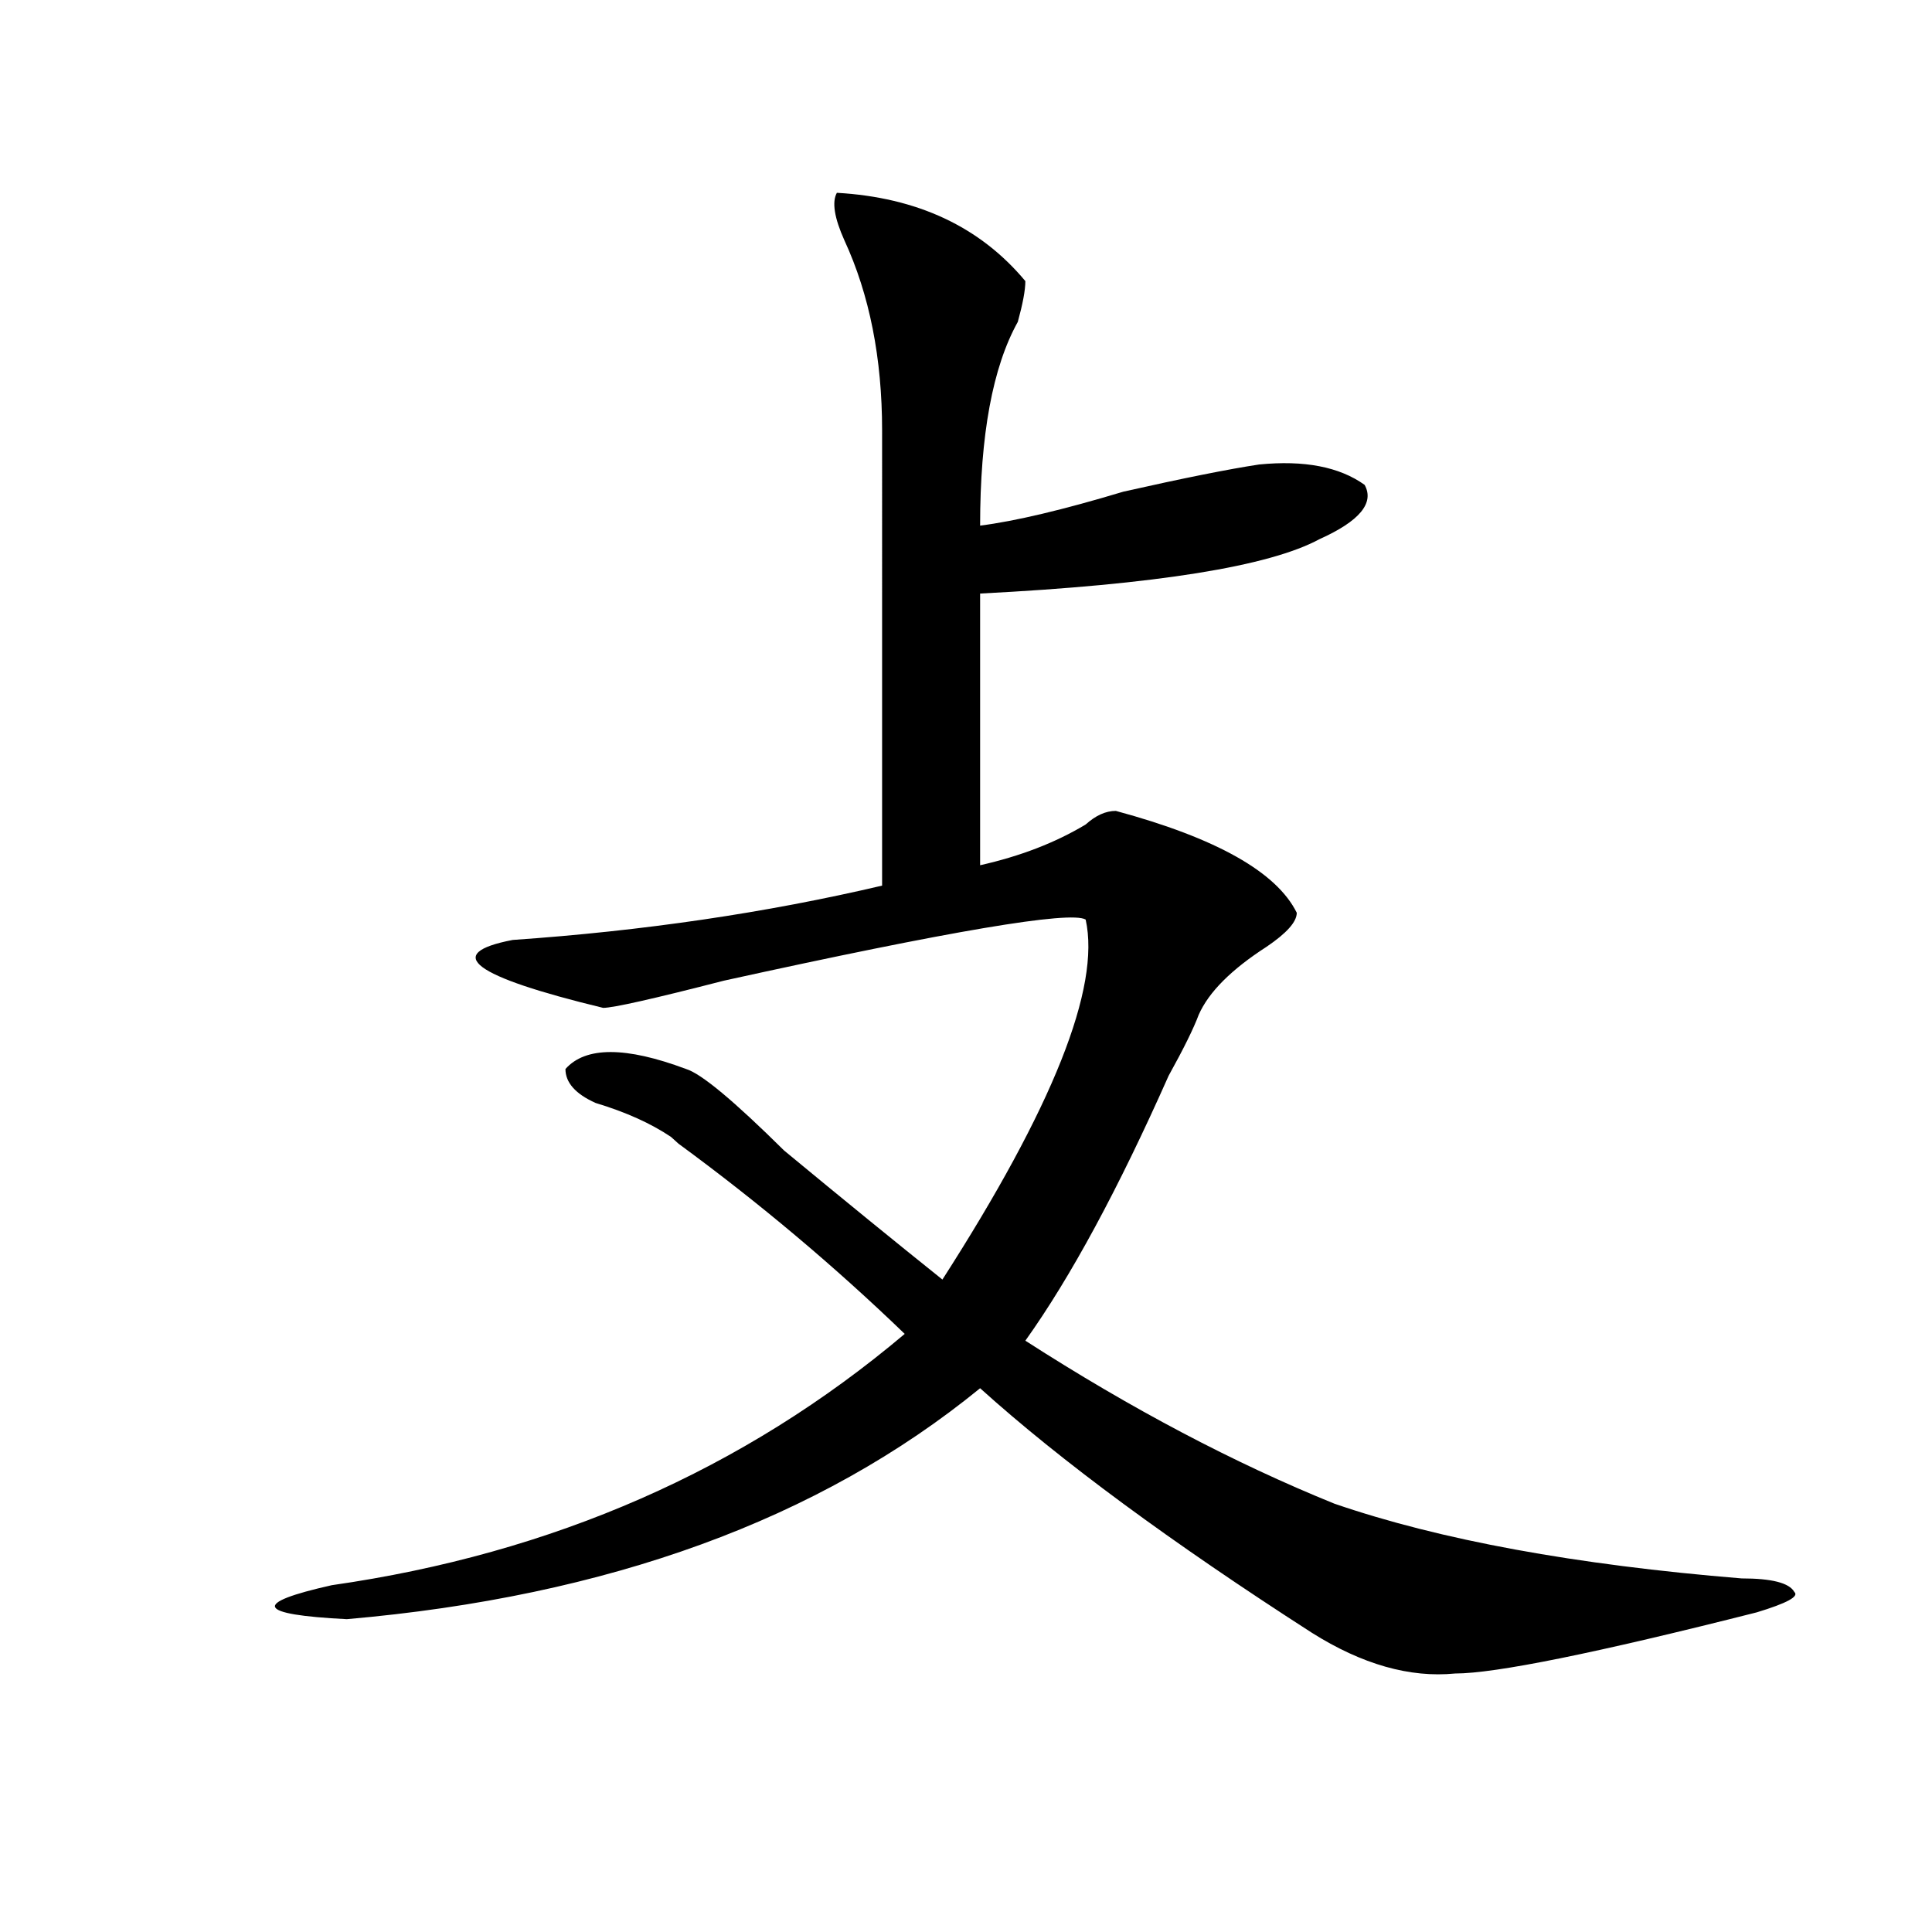
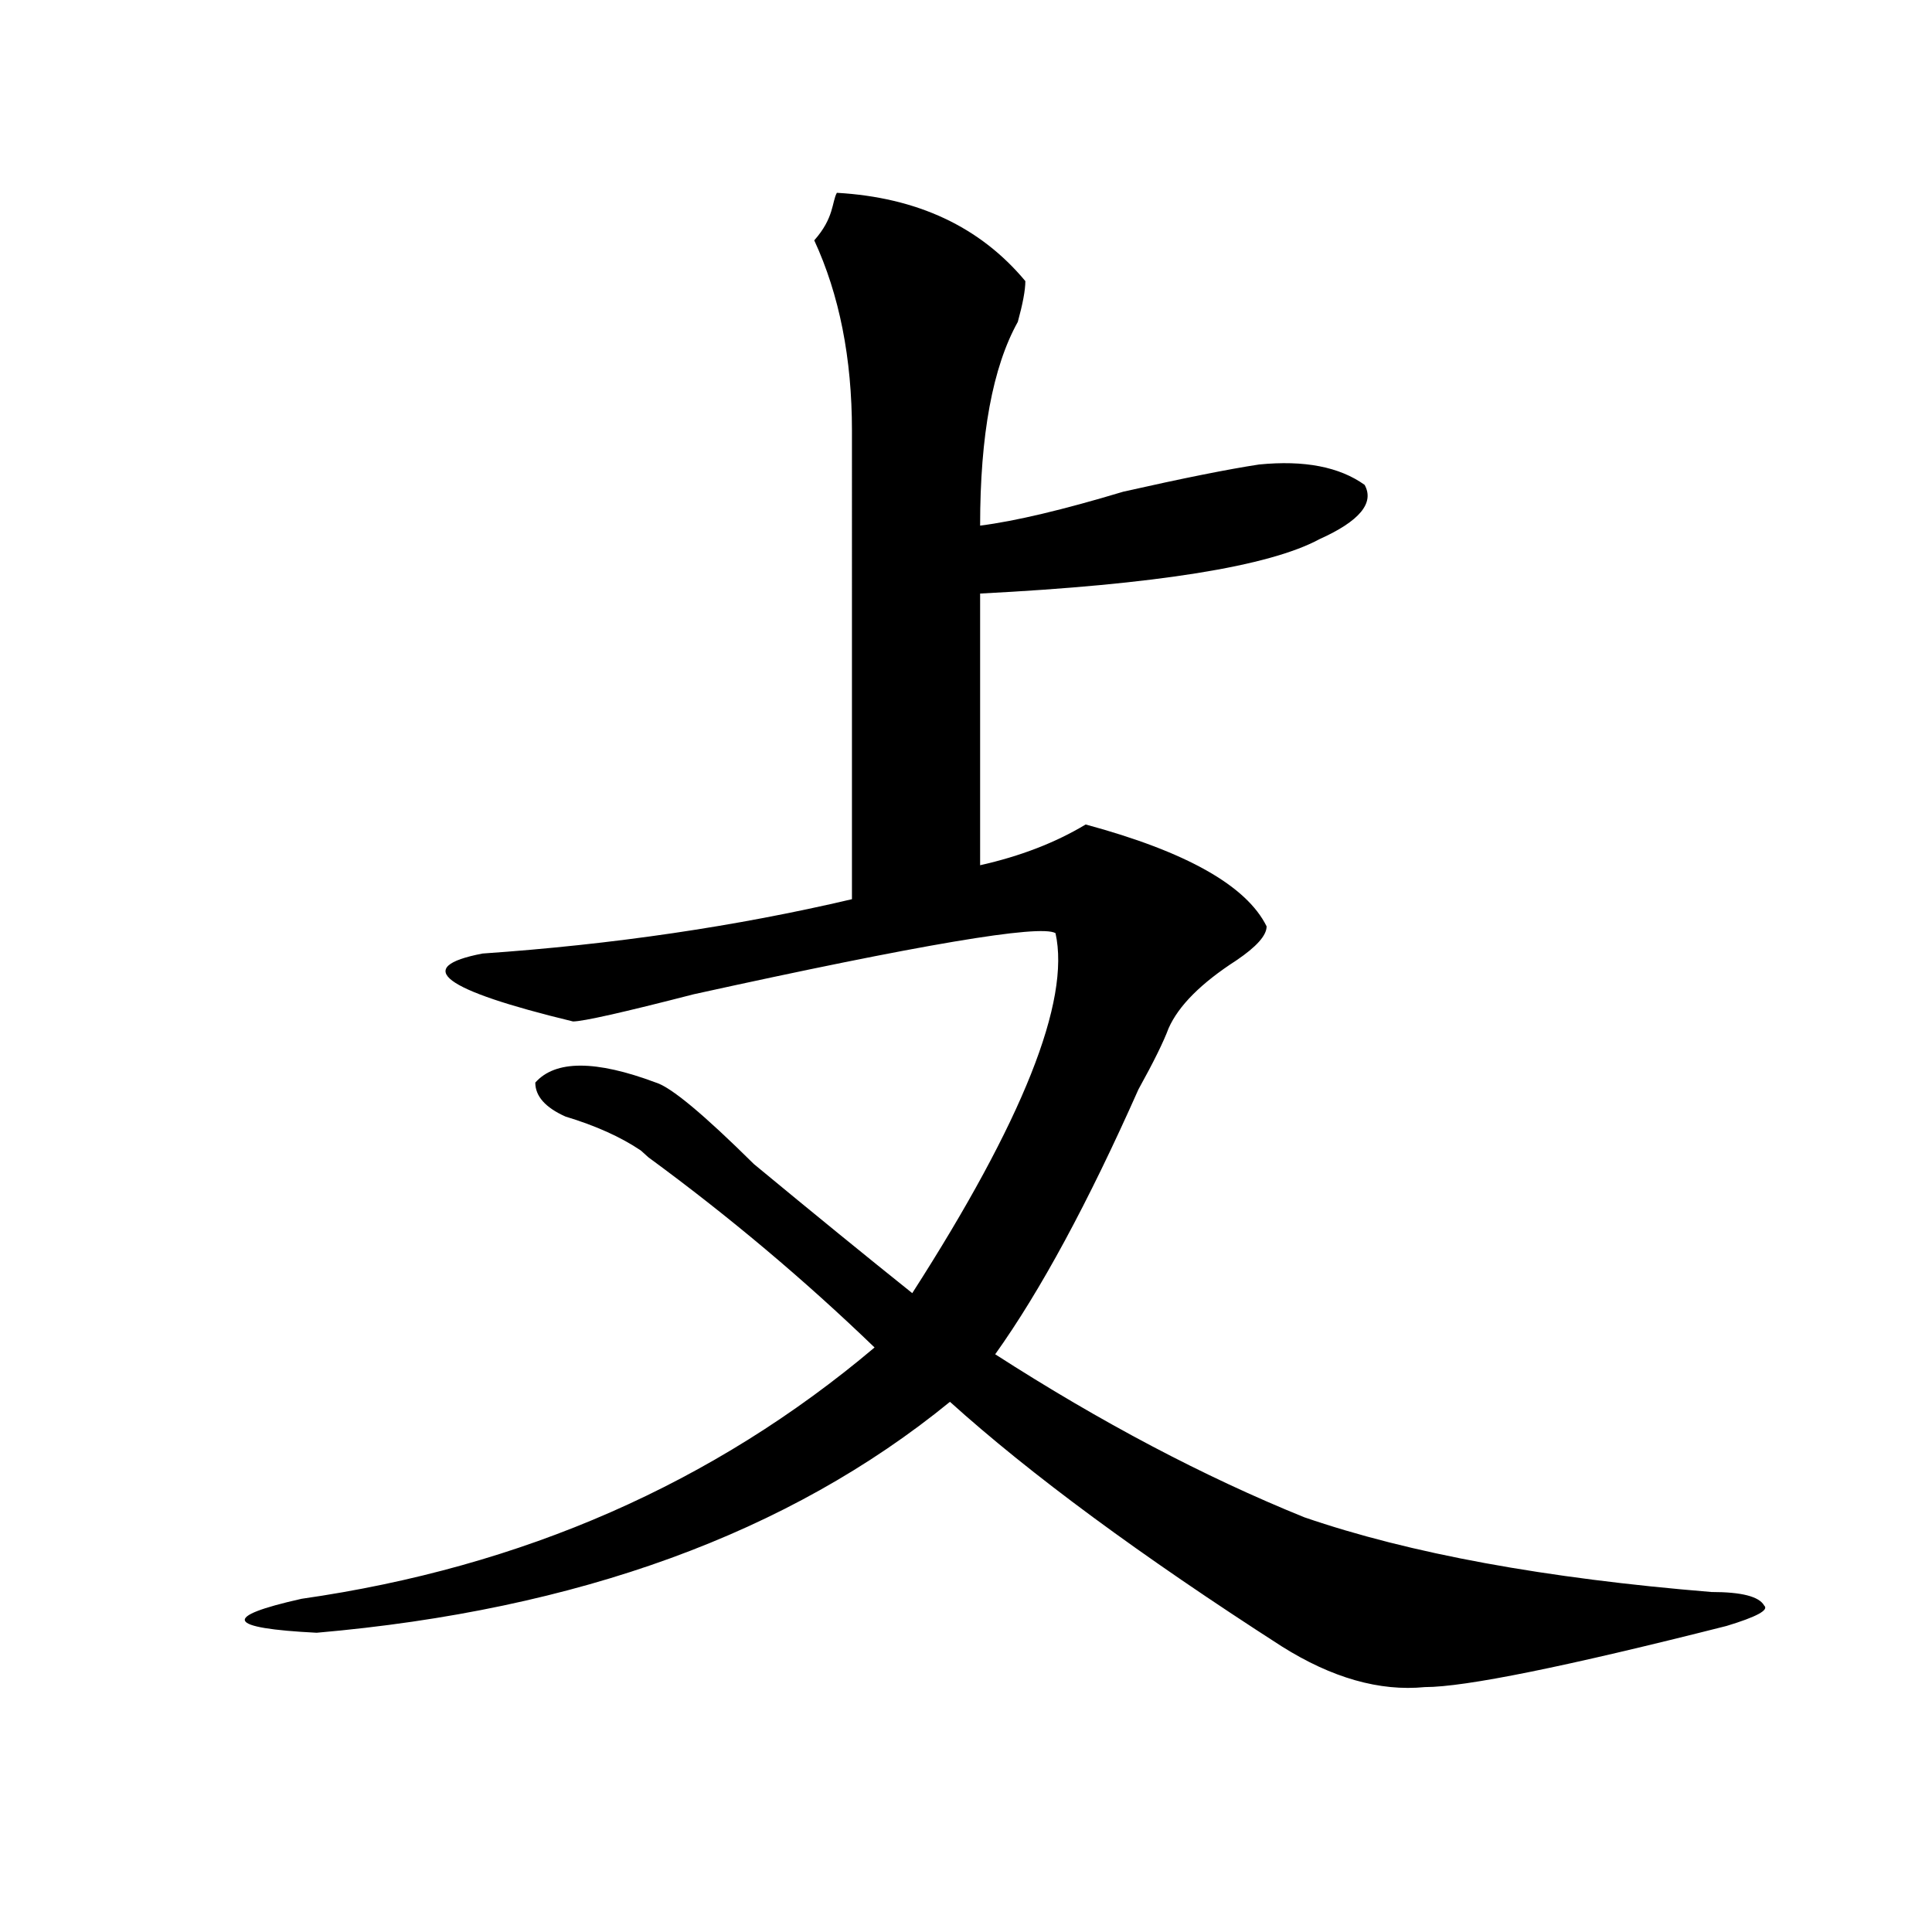
<svg xmlns="http://www.w3.org/2000/svg" version="1.1" id="图层_1" x="0px" y="0px" width="1000px" height="1000px" viewBox="0 0 1000 1000" enable-background="new 0 0 1000 1000" xml:space="preserve">
-   <path d="M433.161,99.797c41.584,2.362,74.145,17.578,97.559,45.703c0,4.724-1.342,11.755-3.902,21.094  c-13.049,23.456-19.512,58.612-19.512,105.469c18.17-2.308,42.926-8.185,74.145-17.578c31.219-7.031,54.633-11.7,70.242-14.063  c23.414-2.308,41.584,1.208,54.633,10.547c5.183,9.394-2.622,18.786-23.414,28.125c-26.036,14.063-84.571,23.456-175.605,28.125  v140.625c20.792-4.669,39.023-11.7,54.633-21.094c5.183-4.669,10.365-7.031,15.609-7.031c52.011,14.063,83.23,31.641,93.656,52.734  c0,4.724-5.244,10.547-15.609,17.578c-18.231,11.755-29.938,23.456-35.121,35.156c-2.622,7.031-7.805,17.578-15.609,31.641  c-26.036,58.612-50.73,104.315-74.145,137.109c54.633,35.156,107.924,63.281,159.996,84.375  c54.633,18.786,124.875,31.641,210.727,38.672c15.609,0,24.695,2.307,27.316,7.031c2.561,2.307-3.902,5.822-19.512,10.547  c-83.291,21.094-135.302,31.641-156.094,31.641c-23.414,2.307-48.17-4.725-74.145-21.094  c-72.864-46.856-130.119-89.044-171.703-126.563c-83.291,68.005-192.556,107.775-327.797,119.531  c-46.828-2.362-49.45-8.24-7.805-17.578c114.448-16.37,213.287-59.766,296.578-130.078c-36.463-35.156-75.486-67.95-117.07-98.438  l-3.902-3.516c-10.427-7.031-23.414-12.854-39.023-17.578c-10.427-4.669-15.609-10.547-15.609-17.578  c10.365-11.7,31.219-11.7,62.438,0c7.805,2.362,24.695,16.425,50.73,42.188c31.219,25.817,58.535,48.065,81.949,66.797  c57.194-89.044,81.949-151.172,74.145-186.328c-7.805-4.669-70.242,5.878-187.313,31.641c-36.463,9.394-57.255,14.063-62.438,14.063  c-67.681-16.37-83.291-28.125-46.828-35.156c67.62-4.669,131.338-14.063,191.215-28.125V222.844  c0-37.464-6.524-70.313-19.512-98.438C431.819,112.706,430.539,104.521,433.161,99.797z" />
+   <path d="M433.161,99.797c41.584,2.362,74.145,17.578,97.559,45.703c0,4.724-1.342,11.755-3.902,21.094  c-13.049,23.456-19.512,58.612-19.512,105.469c18.17-2.308,42.926-8.185,74.145-17.578c31.219-7.031,54.633-11.7,70.242-14.063  c23.414-2.308,41.584,1.208,54.633,10.547c5.183,9.394-2.622,18.786-23.414,28.125c-26.036,14.063-84.571,23.456-175.605,28.125  v140.625c20.792-4.669,39.023-11.7,54.633-21.094c52.011,14.063,83.23,31.641,93.656,52.734  c0,4.724-5.244,10.547-15.609,17.578c-18.231,11.755-29.938,23.456-35.121,35.156c-2.622,7.031-7.805,17.578-15.609,31.641  c-26.036,58.612-50.73,104.315-74.145,137.109c54.633,35.156,107.924,63.281,159.996,84.375  c54.633,18.786,124.875,31.641,210.727,38.672c15.609,0,24.695,2.307,27.316,7.031c2.561,2.307-3.902,5.822-19.512,10.547  c-83.291,21.094-135.302,31.641-156.094,31.641c-23.414,2.307-48.17-4.725-74.145-21.094  c-72.864-46.856-130.119-89.044-171.703-126.563c-83.291,68.005-192.556,107.775-327.797,119.531  c-46.828-2.362-49.45-8.24-7.805-17.578c114.448-16.37,213.287-59.766,296.578-130.078c-36.463-35.156-75.486-67.95-117.07-98.438  l-3.902-3.516c-10.427-7.031-23.414-12.854-39.023-17.578c-10.427-4.669-15.609-10.547-15.609-17.578  c10.365-11.7,31.219-11.7,62.438,0c7.805,2.362,24.695,16.425,50.73,42.188c31.219,25.817,58.535,48.065,81.949,66.797  c57.194-89.044,81.949-151.172,74.145-186.328c-7.805-4.669-70.242,5.878-187.313,31.641c-36.463,9.394-57.255,14.063-62.438,14.063  c-67.681-16.37-83.291-28.125-46.828-35.156c67.62-4.669,131.338-14.063,191.215-28.125V222.844  c0-37.464-6.524-70.313-19.512-98.438C431.819,112.706,430.539,104.521,433.161,99.797z" />
</svg>